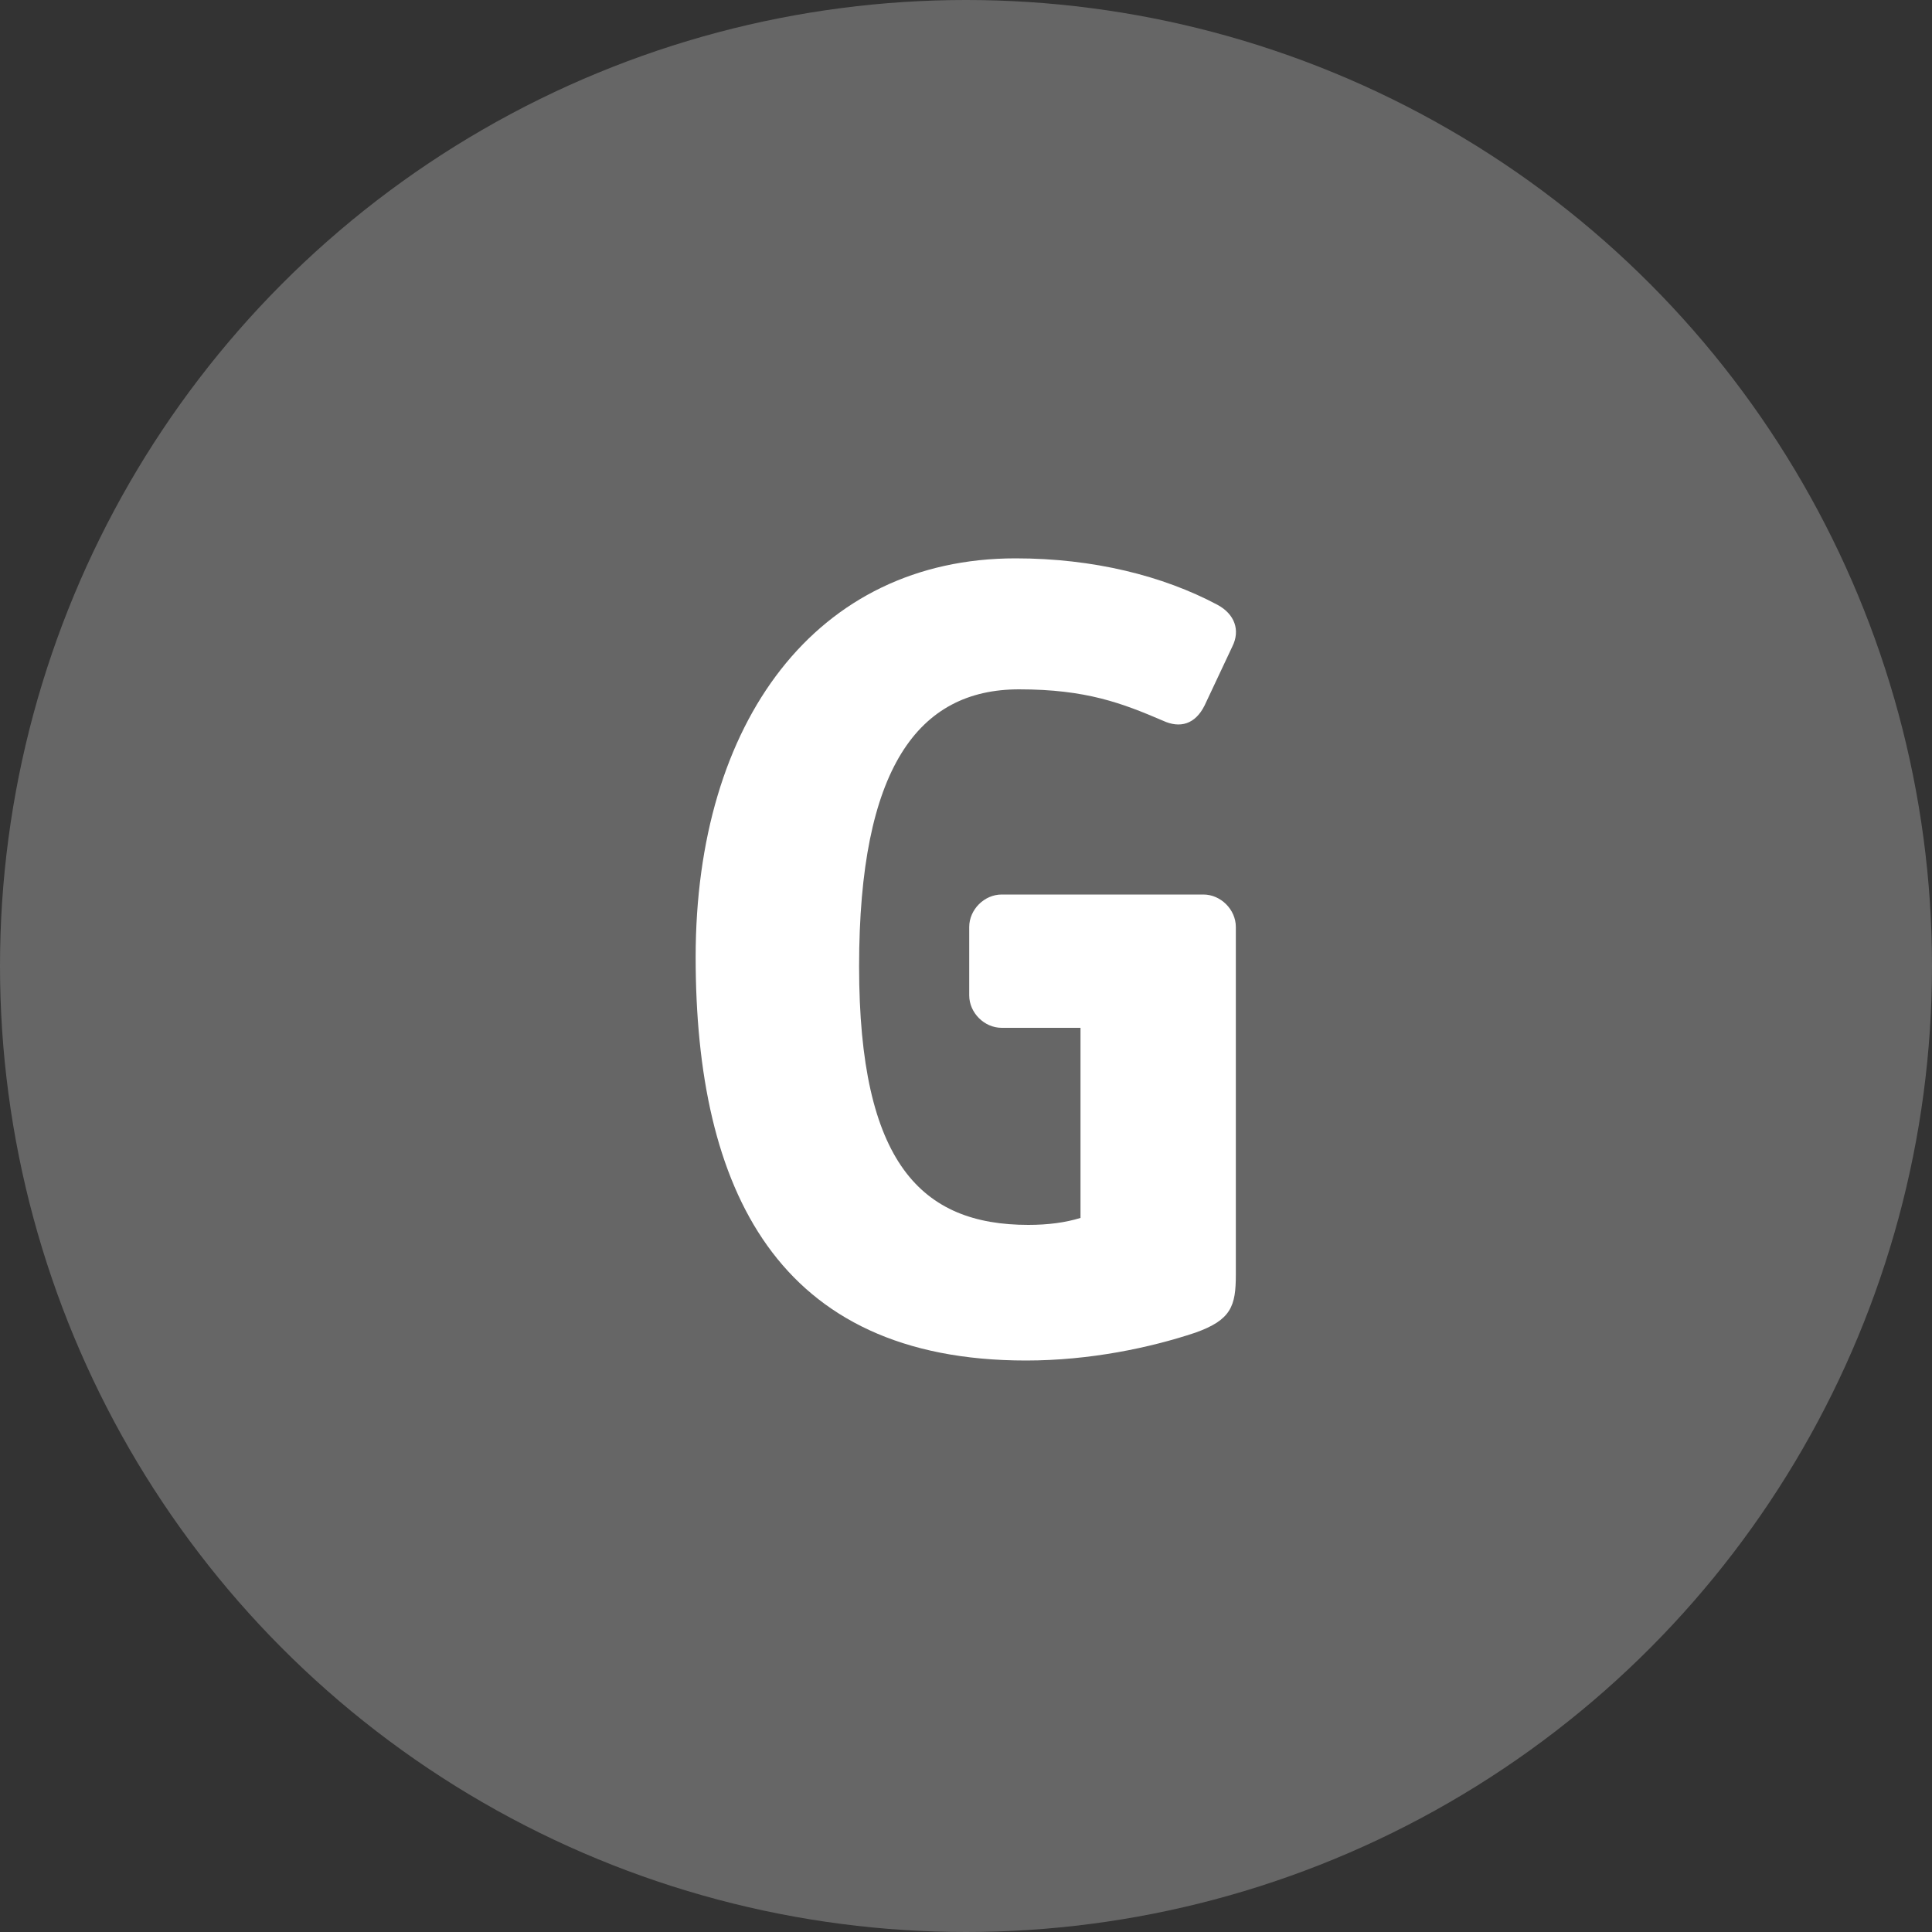
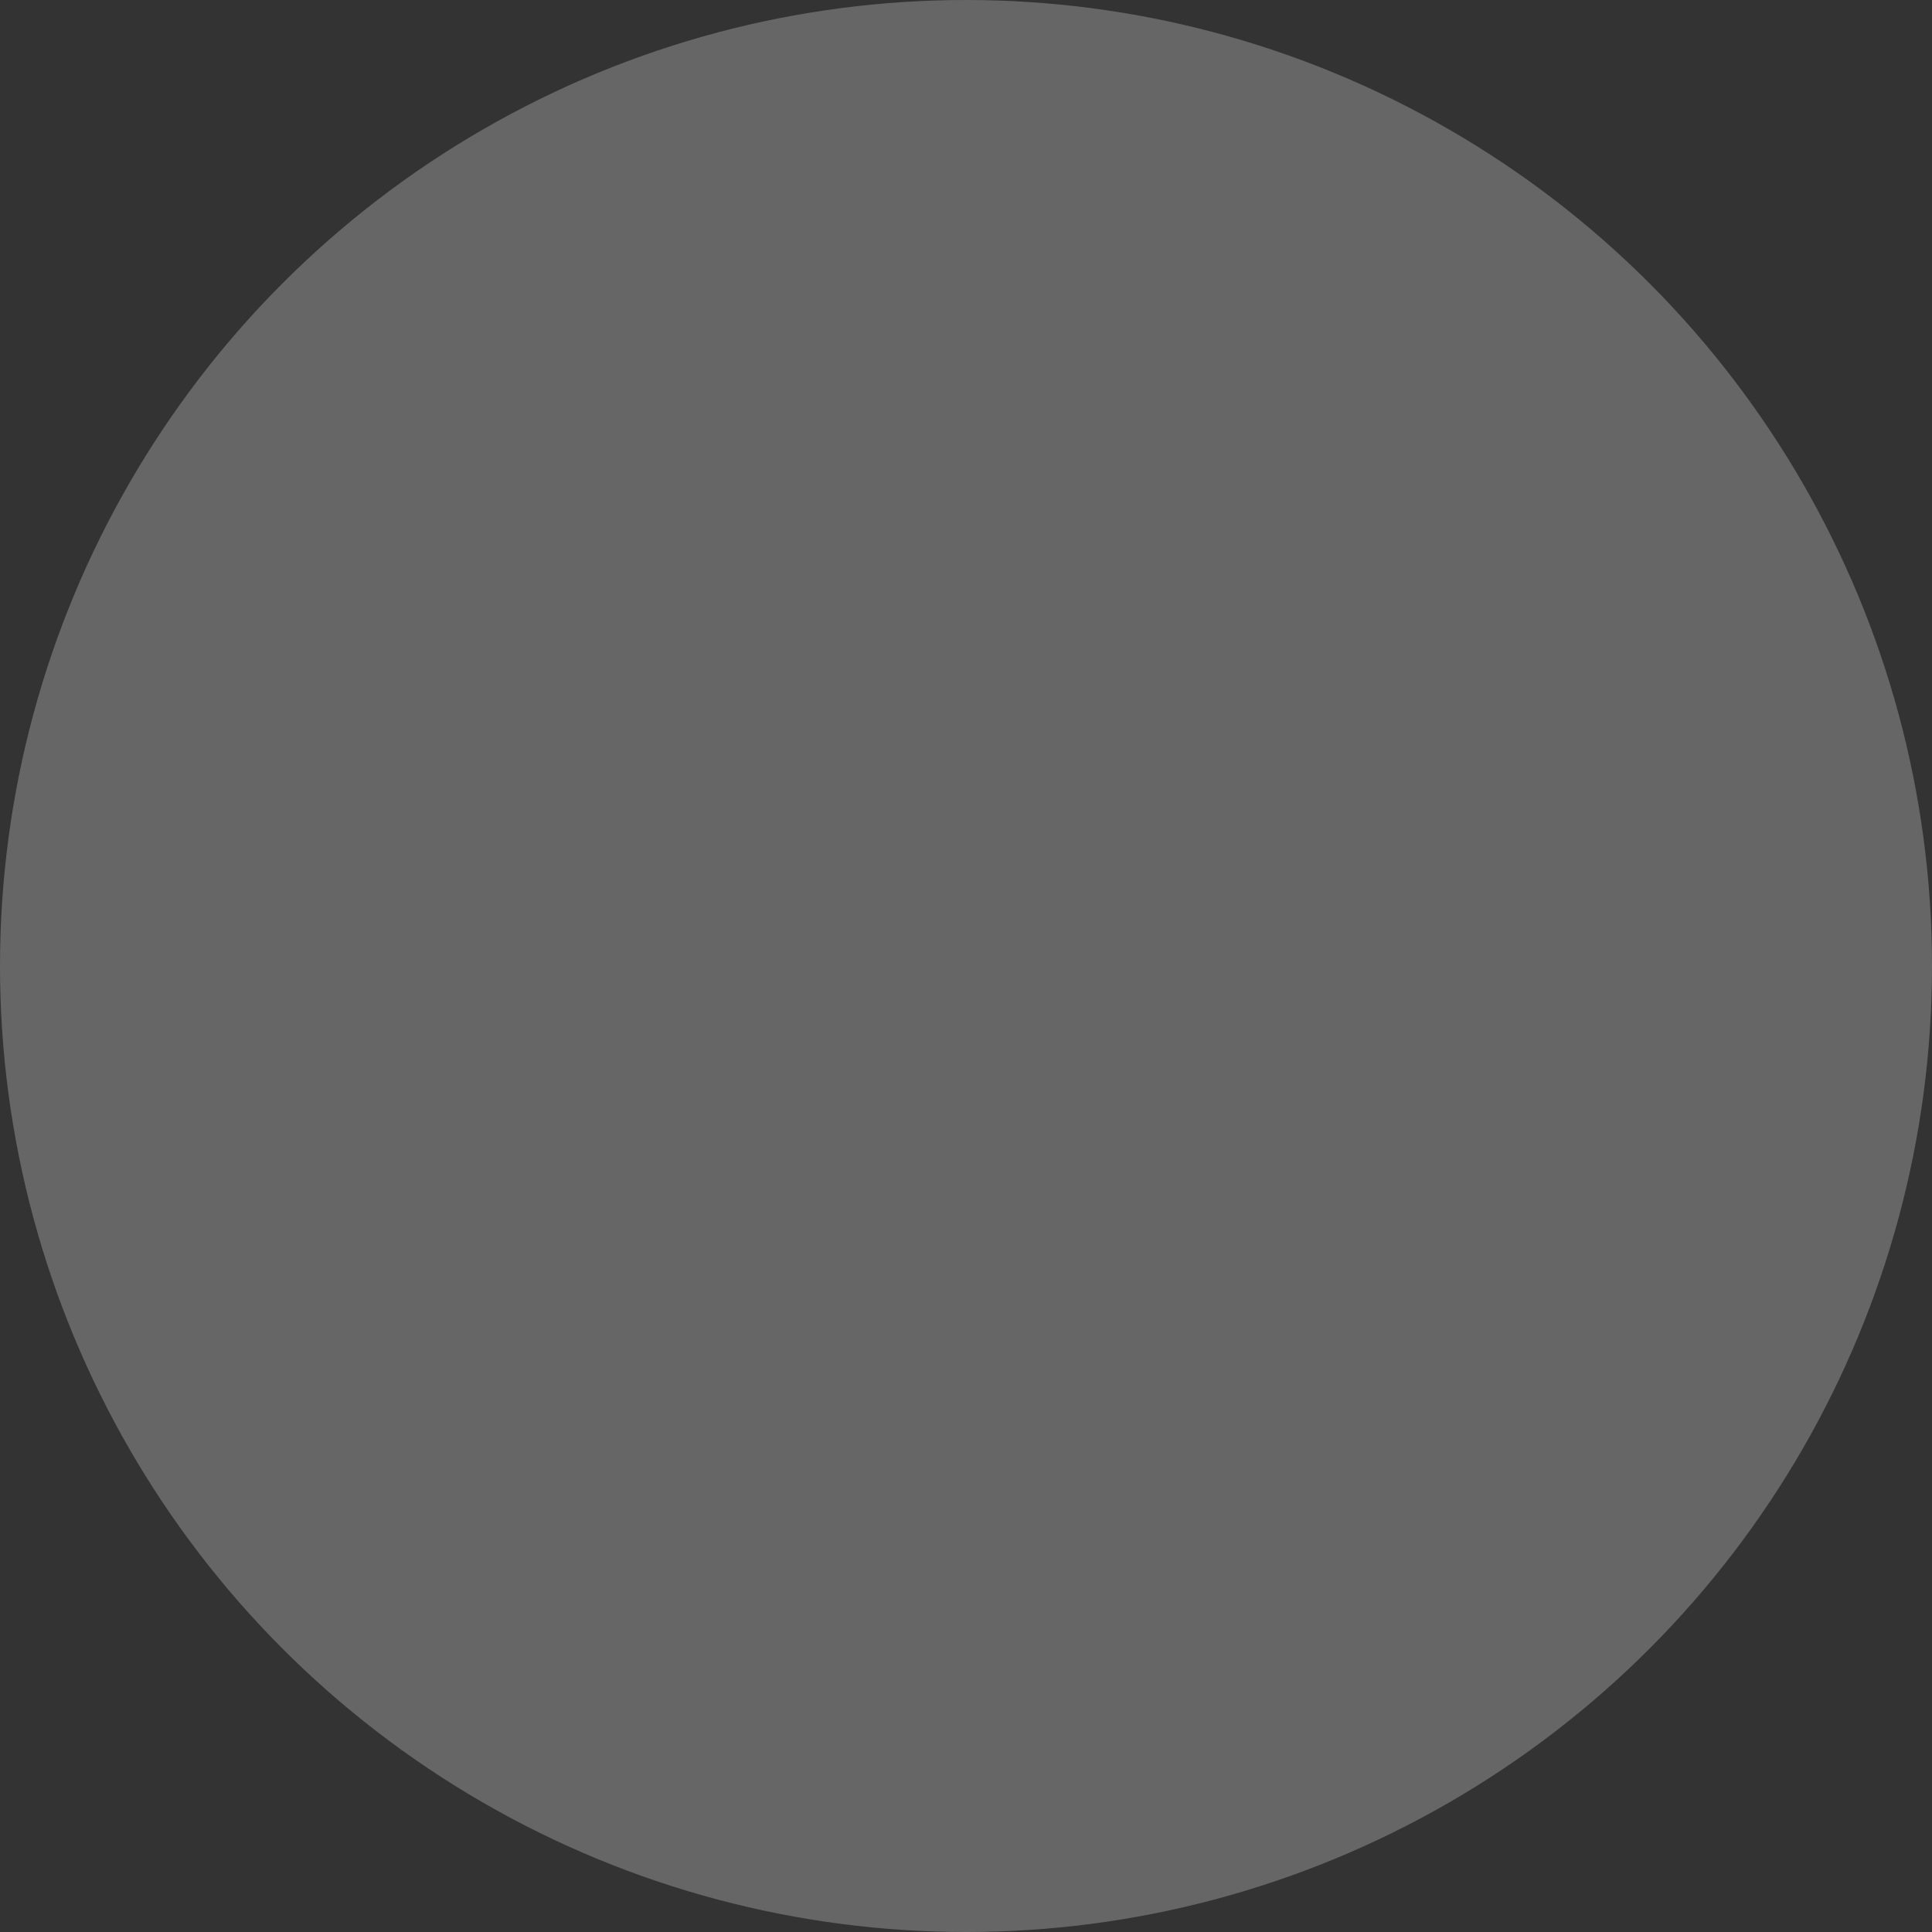
<svg xmlns="http://www.w3.org/2000/svg" width="30px" height="30px" viewBox="0 0 30 30" version="1.1">
  <rect x="0" y="0" width="30" height="30" fill="#333333" stroke="none" />
  <title>gewerbegebiete_projektgesellschaft</title>
  <desc>Created with Sketch.</desc>
  <g id="gewerbegebiete_projektgesellschaft" stroke="none" stroke-width="1" fill="none" fill-rule="evenodd">
    <g id="Group">
      <circle id="Oval-Copy" fill="#666666" cx="15" cy="15" r="15" />
-       <path d="M19.19,19.794 C19.19,20.28 19.118,20.496 18.56,20.694 C17.858,20.928 16.922,21.126 15.932,21.126 C12.062,21.126 10.802,18.462 10.802,14.862 C10.802,11.208 12.674,8.67 15.77,8.67 C16.976,8.67 18.056,8.94 18.902,9.39 C19.172,9.534 19.262,9.786 19.136,10.038 L18.704,10.956 C18.56,11.244 18.326,11.316 18.056,11.19 C17.426,10.92 16.868,10.704 15.824,10.704 C14.258,10.704 13.34,11.928 13.34,15.006 C13.34,18.066 14.312,19.02 15.968,19.02 C16.274,19.02 16.544,18.984 16.778,18.912 L16.778,15.96 L15.554,15.96 C15.284,15.96 15.05,15.726 15.05,15.456 L15.05,14.394 C15.05,14.124 15.284,13.89 15.554,13.89 L18.686,13.89 C18.956,13.89 19.19,14.124 19.19,14.394 L19.19,19.794 Z" id="G" fill="#FFFFFF" fill-rule="nonzero" />
    </g>
  </g>
</svg>